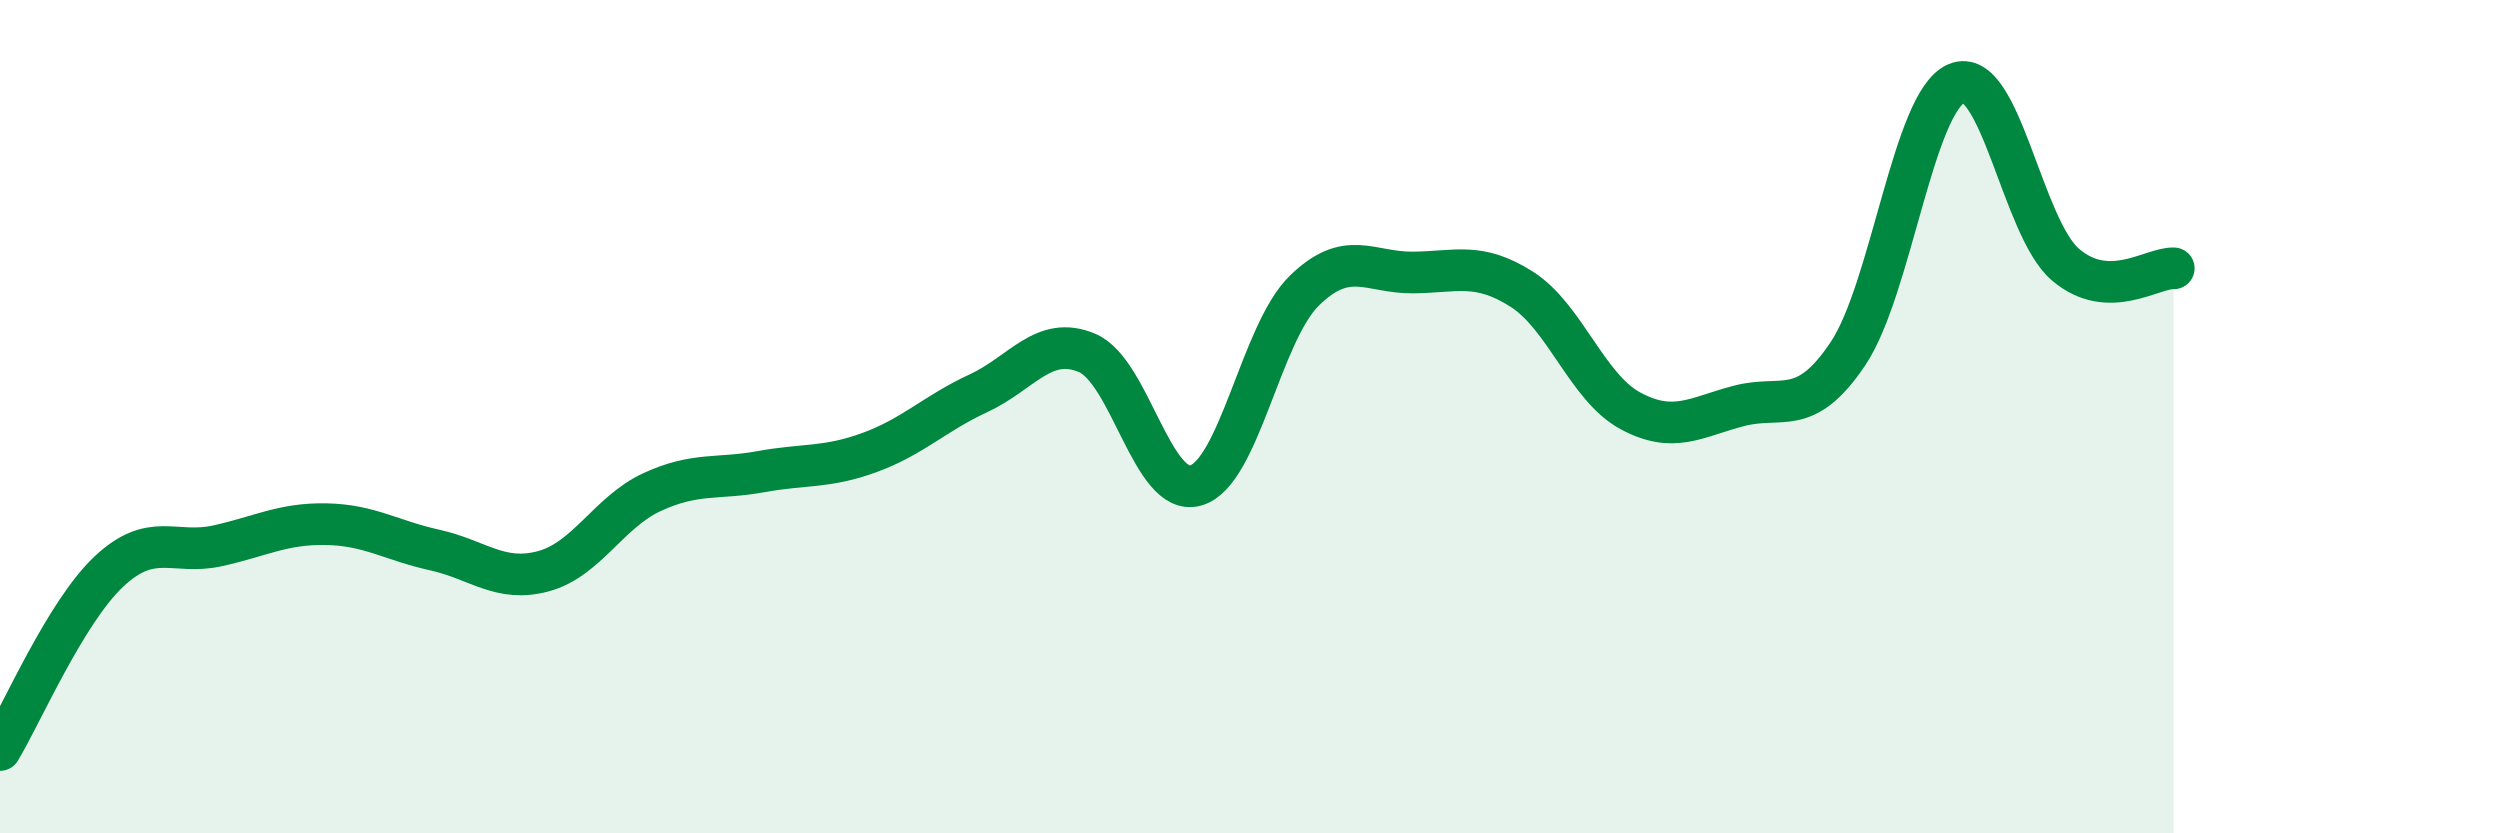
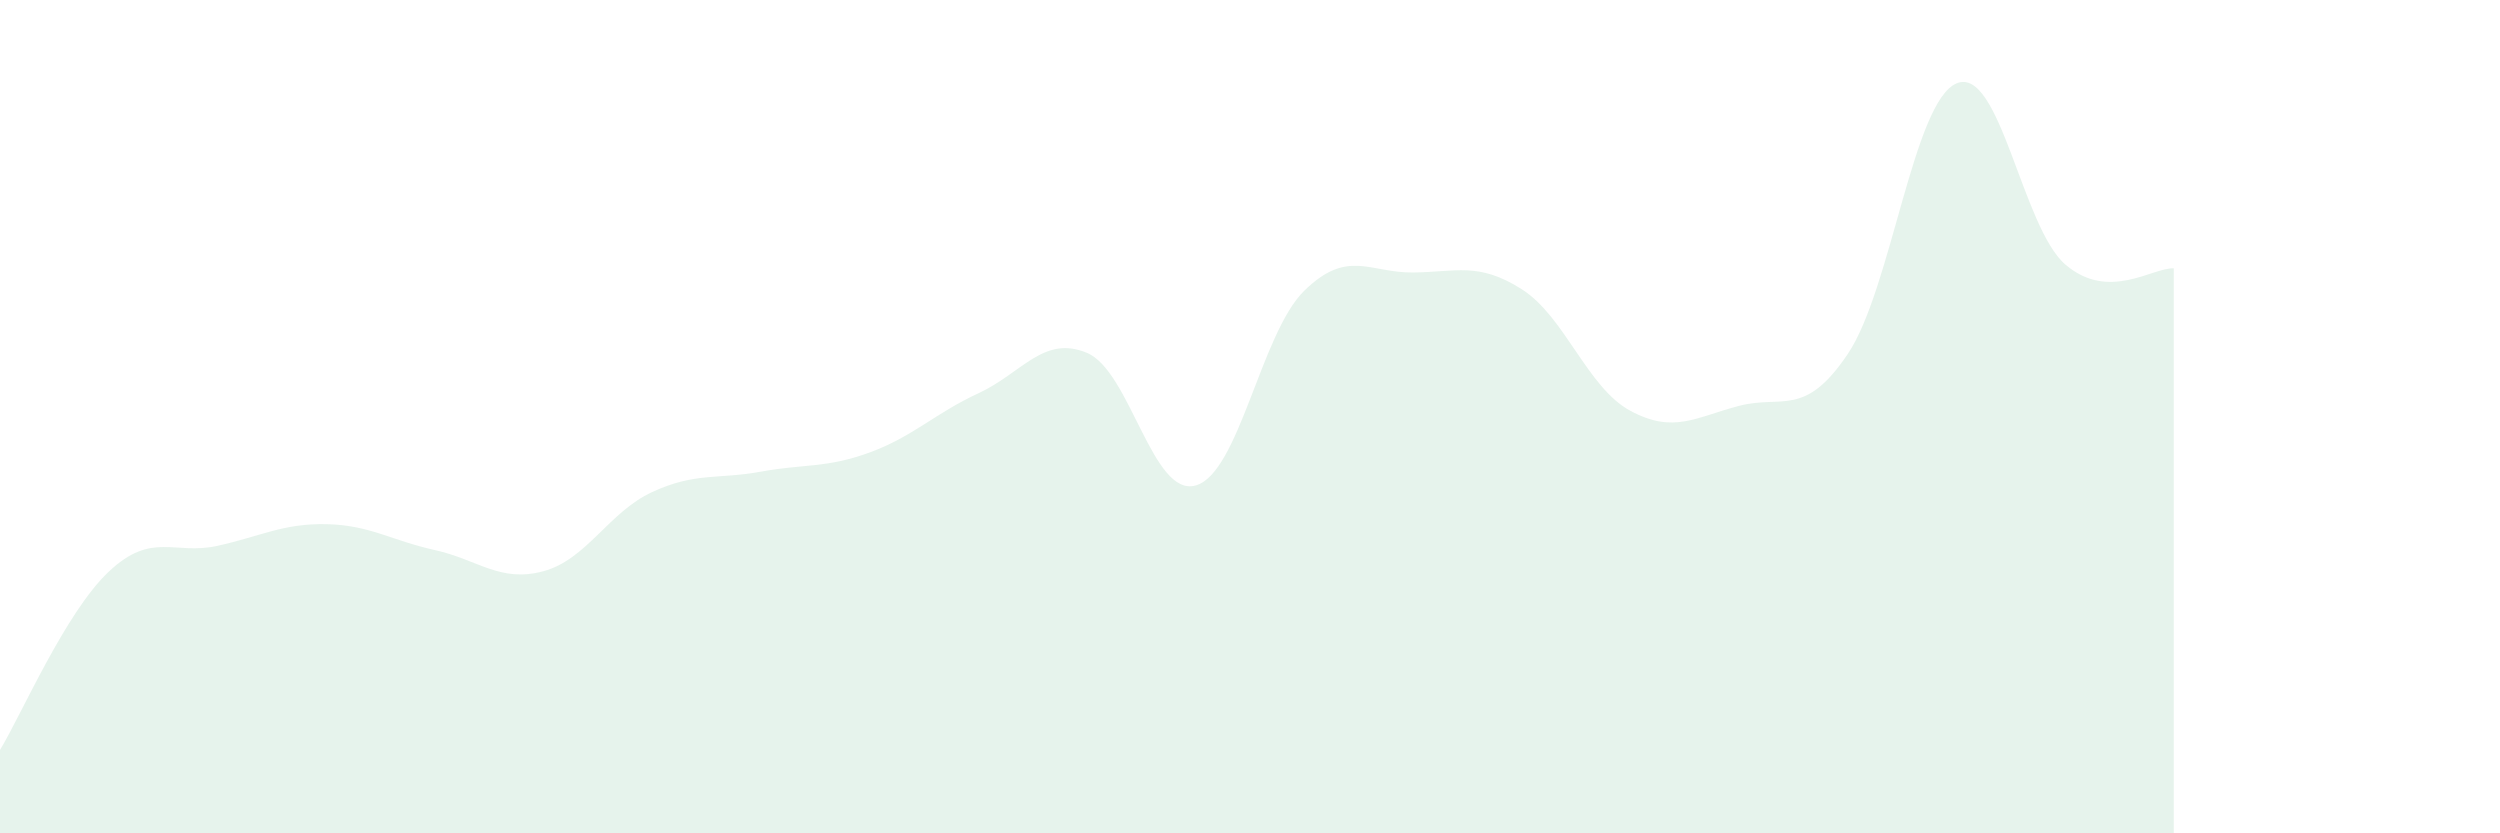
<svg xmlns="http://www.w3.org/2000/svg" width="60" height="20" viewBox="0 0 60 20">
  <path d="M 0,18 C 0.52,17.14 1.57,14.7 2.61,13.72 C 3.65,12.74 4.18,13.33 5.22,13.1 C 6.26,12.87 6.79,12.56 7.83,12.58 C 8.87,12.6 9.39,12.97 10.43,13.2 C 11.47,13.43 12,13.99 13.04,13.71 C 14.08,13.43 14.61,12.29 15.65,11.81 C 16.69,11.33 17.22,11.51 18.26,11.32 C 19.3,11.13 19.83,11.24 20.87,10.86 C 21.91,10.48 22.44,9.92 23.48,9.44 C 24.52,8.96 25.05,8.03 26.09,8.47 C 27.13,8.91 27.66,11.95 28.7,11.65 C 29.74,11.35 30.26,8 31.3,6.98 C 32.34,5.96 32.87,6.55 33.91,6.54 C 34.95,6.53 35.48,6.28 36.52,6.94 C 37.56,7.6 38.09,9.3 39.13,9.86 C 40.17,10.42 40.7,10.01 41.74,9.74 C 42.78,9.47 43.31,10.04 44.35,8.49 C 45.39,6.94 45.92,2.43 46.96,2 C 48,1.57 48.53,5.46 49.57,6.35 C 50.61,7.24 51.65,6.42 52.17,6.44L52.17 20L0 20Z" fill="#008740" opacity="0.1" stroke-linecap="round" stroke-linejoin="round" />
-   <path d="M 0,18 C 0.52,17.14 1.57,14.7 2.61,13.72 C 3.65,12.74 4.18,13.33 5.22,13.1 C 6.26,12.87 6.79,12.56 7.83,12.58 C 8.87,12.6 9.39,12.97 10.43,13.2 C 11.47,13.43 12,13.99 13.04,13.71 C 14.08,13.43 14.61,12.29 15.65,11.81 C 16.69,11.33 17.22,11.51 18.26,11.32 C 19.3,11.13 19.83,11.24 20.87,10.86 C 21.91,10.48 22.44,9.92 23.48,9.44 C 24.52,8.96 25.05,8.03 26.09,8.47 C 27.13,8.91 27.66,11.95 28.7,11.65 C 29.74,11.35 30.26,8 31.3,6.98 C 32.34,5.96 32.87,6.55 33.91,6.54 C 34.95,6.53 35.48,6.28 36.52,6.94 C 37.56,7.6 38.09,9.3 39.13,9.86 C 40.17,10.42 40.7,10.01 41.74,9.74 C 42.78,9.47 43.31,10.04 44.35,8.49 C 45.39,6.94 45.92,2.43 46.96,2 C 48,1.57 48.53,5.46 49.57,6.35 C 50.61,7.24 51.65,6.42 52.17,6.44" stroke="#008740" stroke-width="1" fill="none" stroke-linecap="round" stroke-linejoin="round" />
</svg>